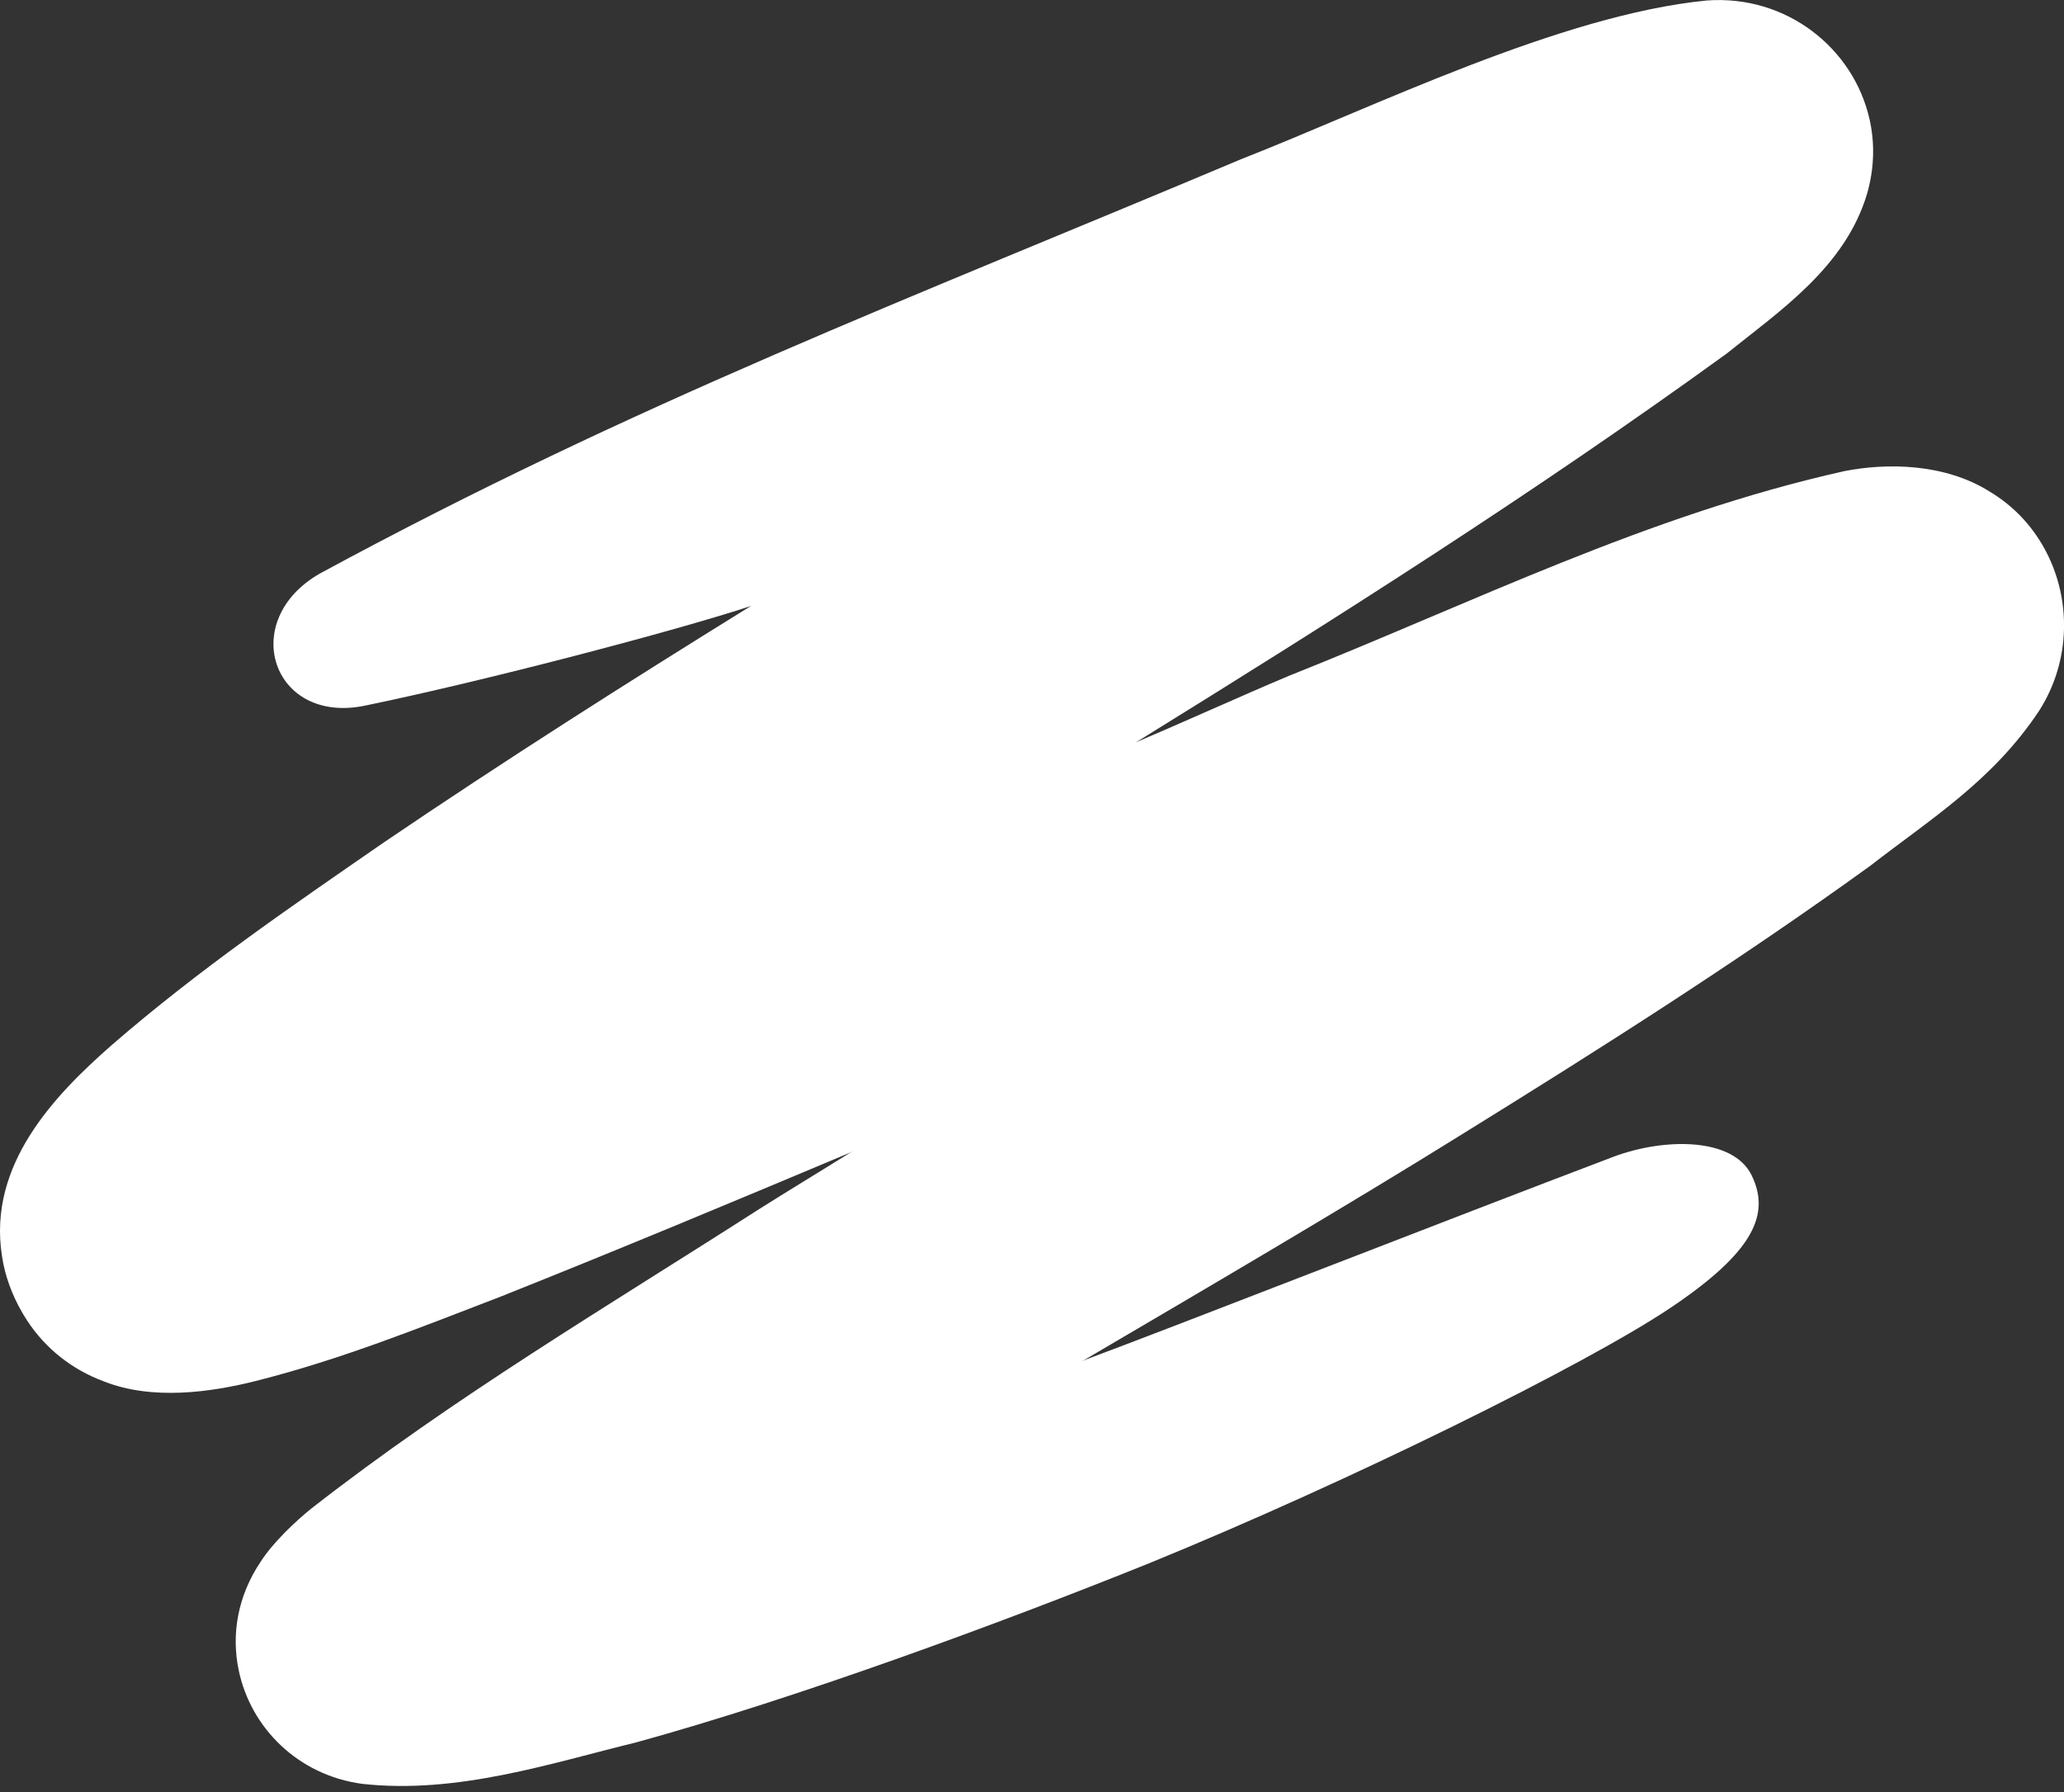
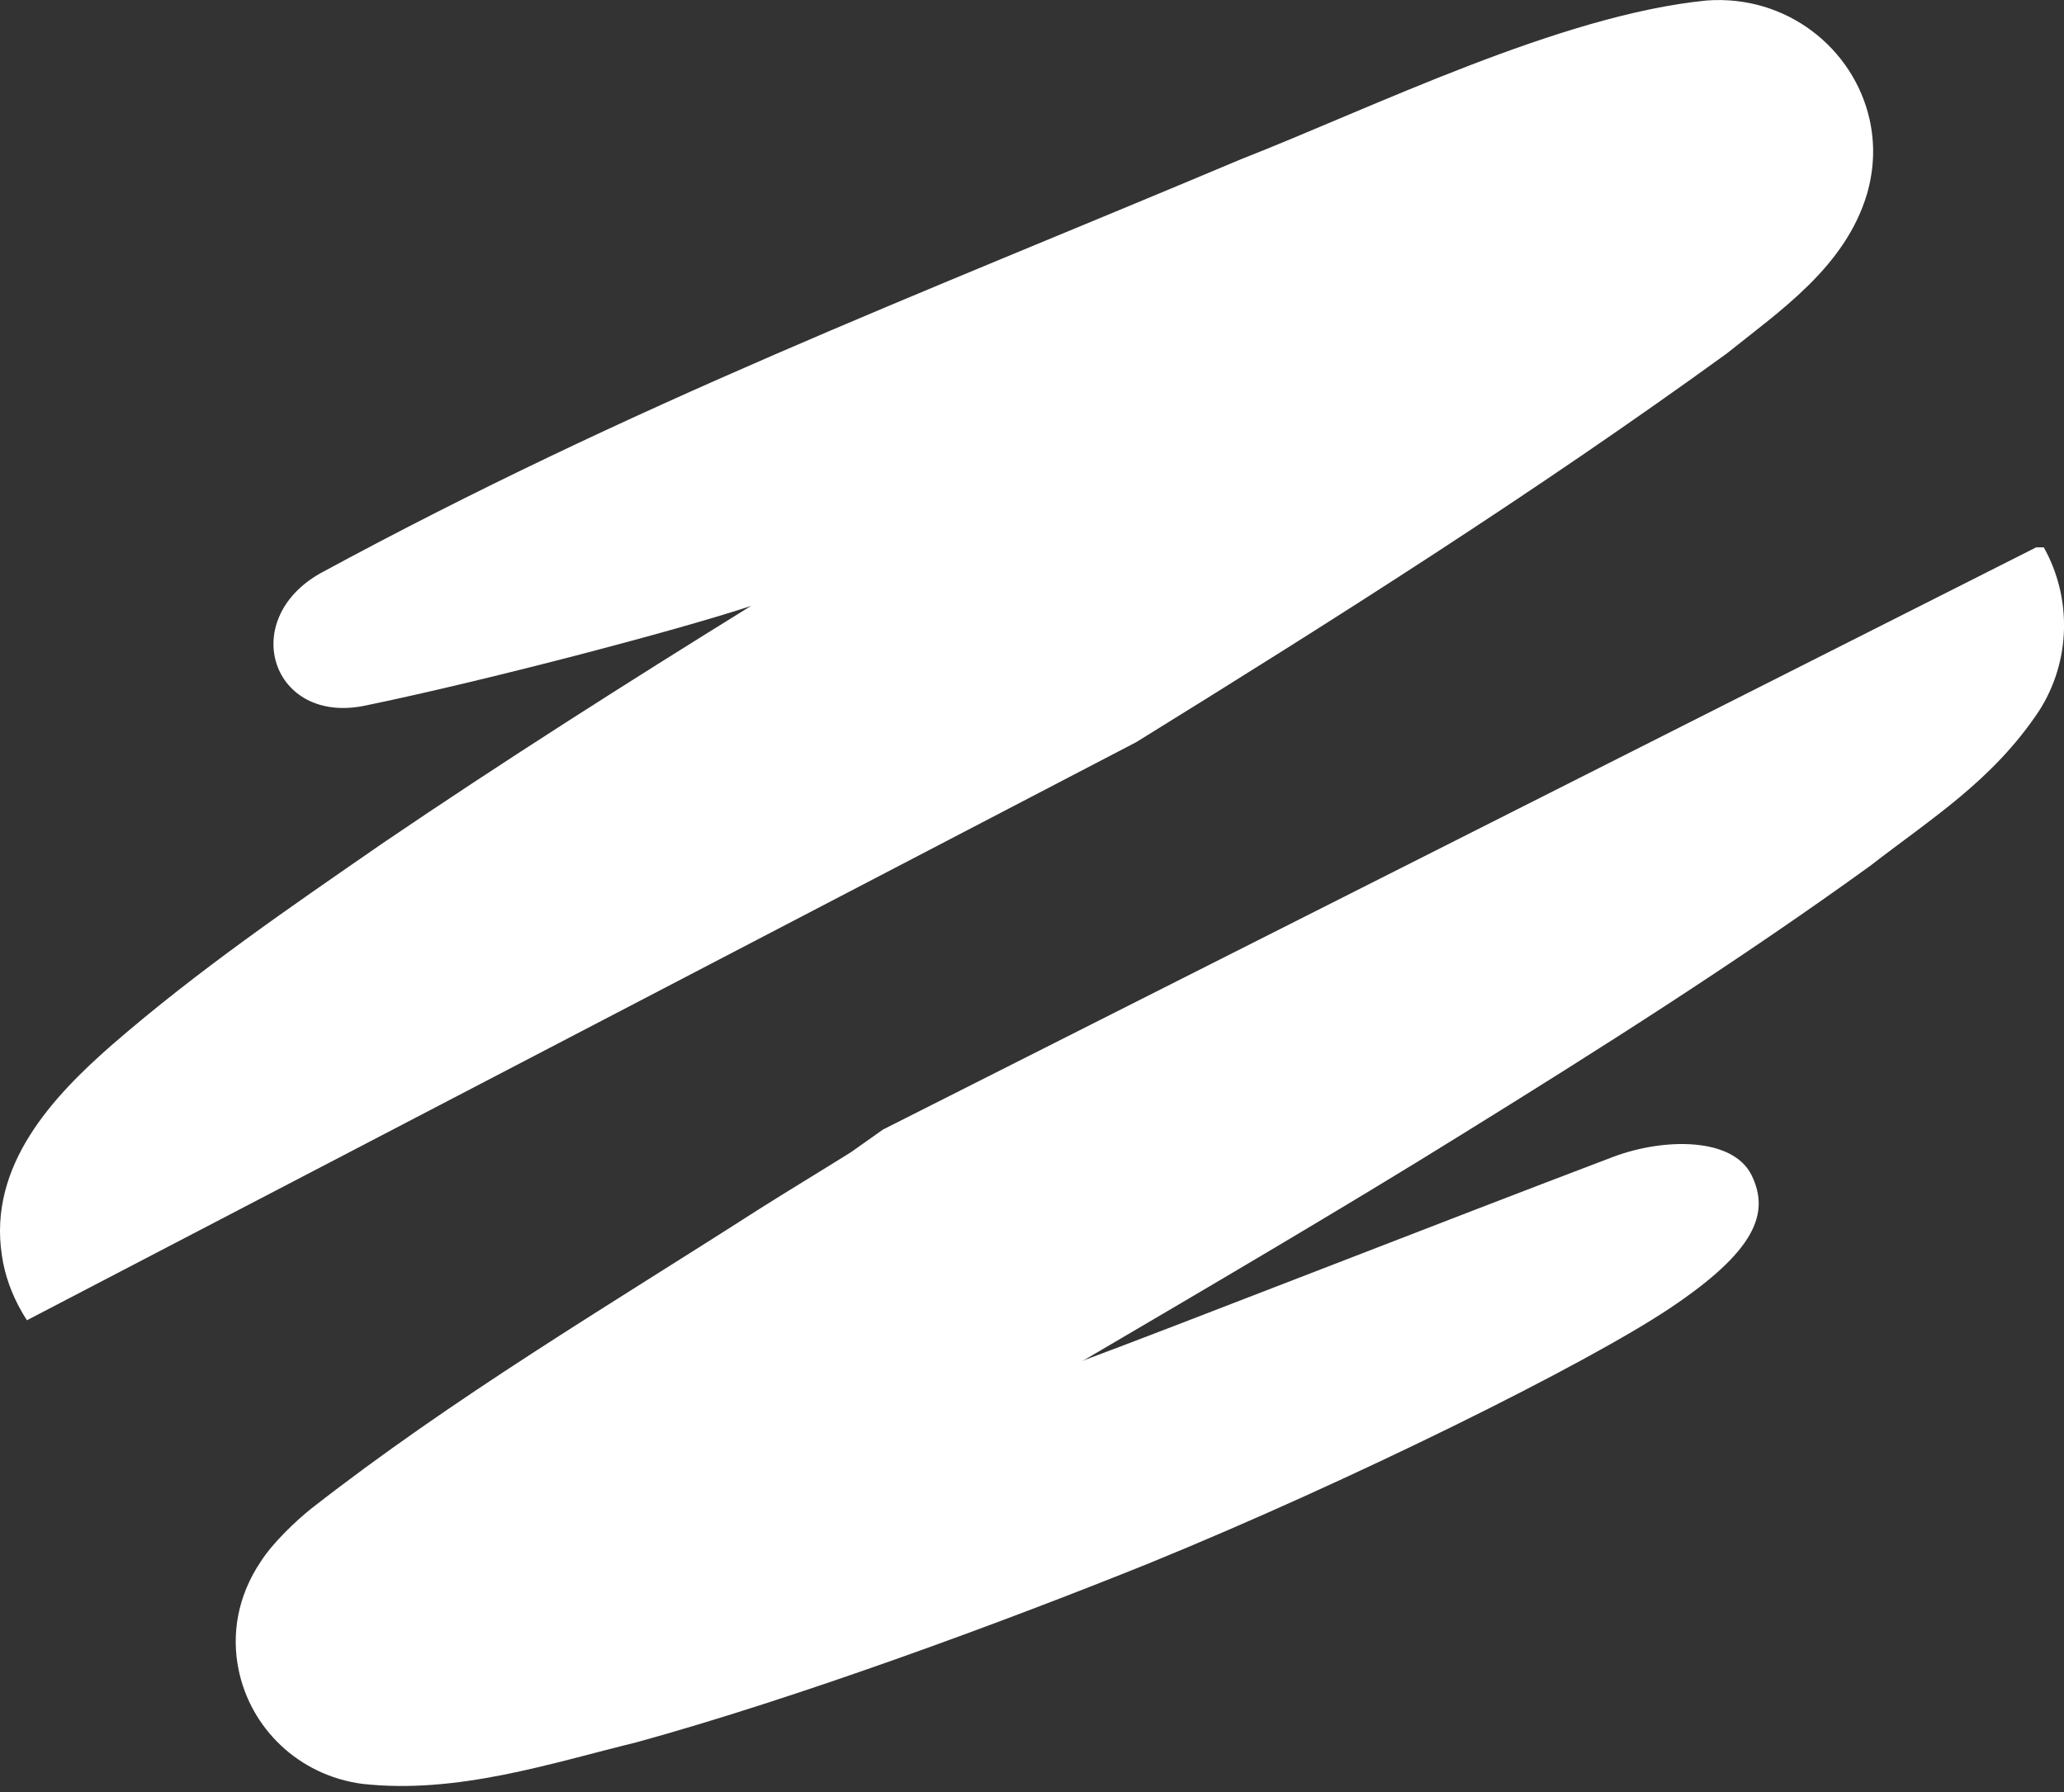
<svg xmlns="http://www.w3.org/2000/svg" width="38" height="33" viewBox="0 0 38 33" fill="none">
  <rect x="0" y="0" width="38" height="33" fill="#333333" stroke="none" />
  <path d="M4.393 30.748C4.613 31.823 5.493 32.691 6.667 32.849C8.422 33.044 10.138 32.47 11.723 32.083C14.65 31.276 18.364 29.913 21.169 28.782C24.883 27.264 29.203 25.124 30.754 24.084C32.305 23.044 32.593 22.351 32.25 21.645C31.907 20.938 30.637 20.952 29.706 21.301C26.647 22.461 21.625 24.429 19.948 25.052C19.845 25.083 19.834 25.001 19.834 25.001C17.257 25.87 6.607 29.856 4.455 30.66L4.393 30.748Z" fill="white" />
  <path d="M19.948 25.052C22.12 23.777 24.769 22.224 26.905 20.895C29.451 19.318 31.984 17.714 34.435 15.942C35.56 15.069 36.68 14.38 37.534 13.101C38.136 12.171 38.143 10.998 37.628 10.08H37.487L16.257 20.8L15.663 21.22C15.064 21.594 14.489 21.941 13.961 22.275C11.178 24.061 8.368 25.72 5.723 27.786C5.437 28.018 5.024 28.407 4.8 28.757C4.369 29.398 4.26 30.103 4.393 30.748L19.948 25.052Z" fill="white" />
-   <path d="M37.628 10.08C37.397 9.668 37.063 9.31 36.632 9.053C35.797 8.527 34.73 8.524 33.958 8.675C30.322 9.488 27.12 11.097 23.733 12.444C22.789 12.842 21.862 13.267 20.92 13.666L20.781 13.623L0.521 24.187L0.496 24.312C0.835 24.834 1.328 25.22 1.902 25.434C2.805 25.797 3.901 25.634 4.711 25.43C6.303 25.028 7.749 24.44 9.222 23.875C11.38 23.015 13.523 22.12 15.663 21.22L37.628 10.08Z" fill="white" />
  <path d="M20.92 13.666C24.598 11.39 28.248 9.078 31.784 6.515C32.772 5.722 33.973 4.916 34.374 3.569C34.51 3.095 34.518 2.631 34.42 2.197L34.259 2.063L13.84 11.029L13.825 11.159C11.549 12.569 9.288 14.005 7.058 15.519C5.359 16.694 3.665 17.85 2.059 19.243C0.998 20.173 -0.223 21.447 0.035 23.119C0.085 23.477 0.218 23.841 0.407 24.167C0.406 24.166 0.467 24.269 0.496 24.312L20.92 13.666Z" fill="white" />
  <path d="M34.42 2.197C34.127 0.893 32.897 -0.1 31.421 0.009C28.723 0.275 25.288 1.976 22.846 2.933C16.755 5.499 11.687 7.419 5.888 10.562C4.376 11.427 5.011 13.346 6.716 12.995C8.922 12.541 12.475 11.607 13.825 11.159L34.42 2.197Z" fill="white" />
</svg>